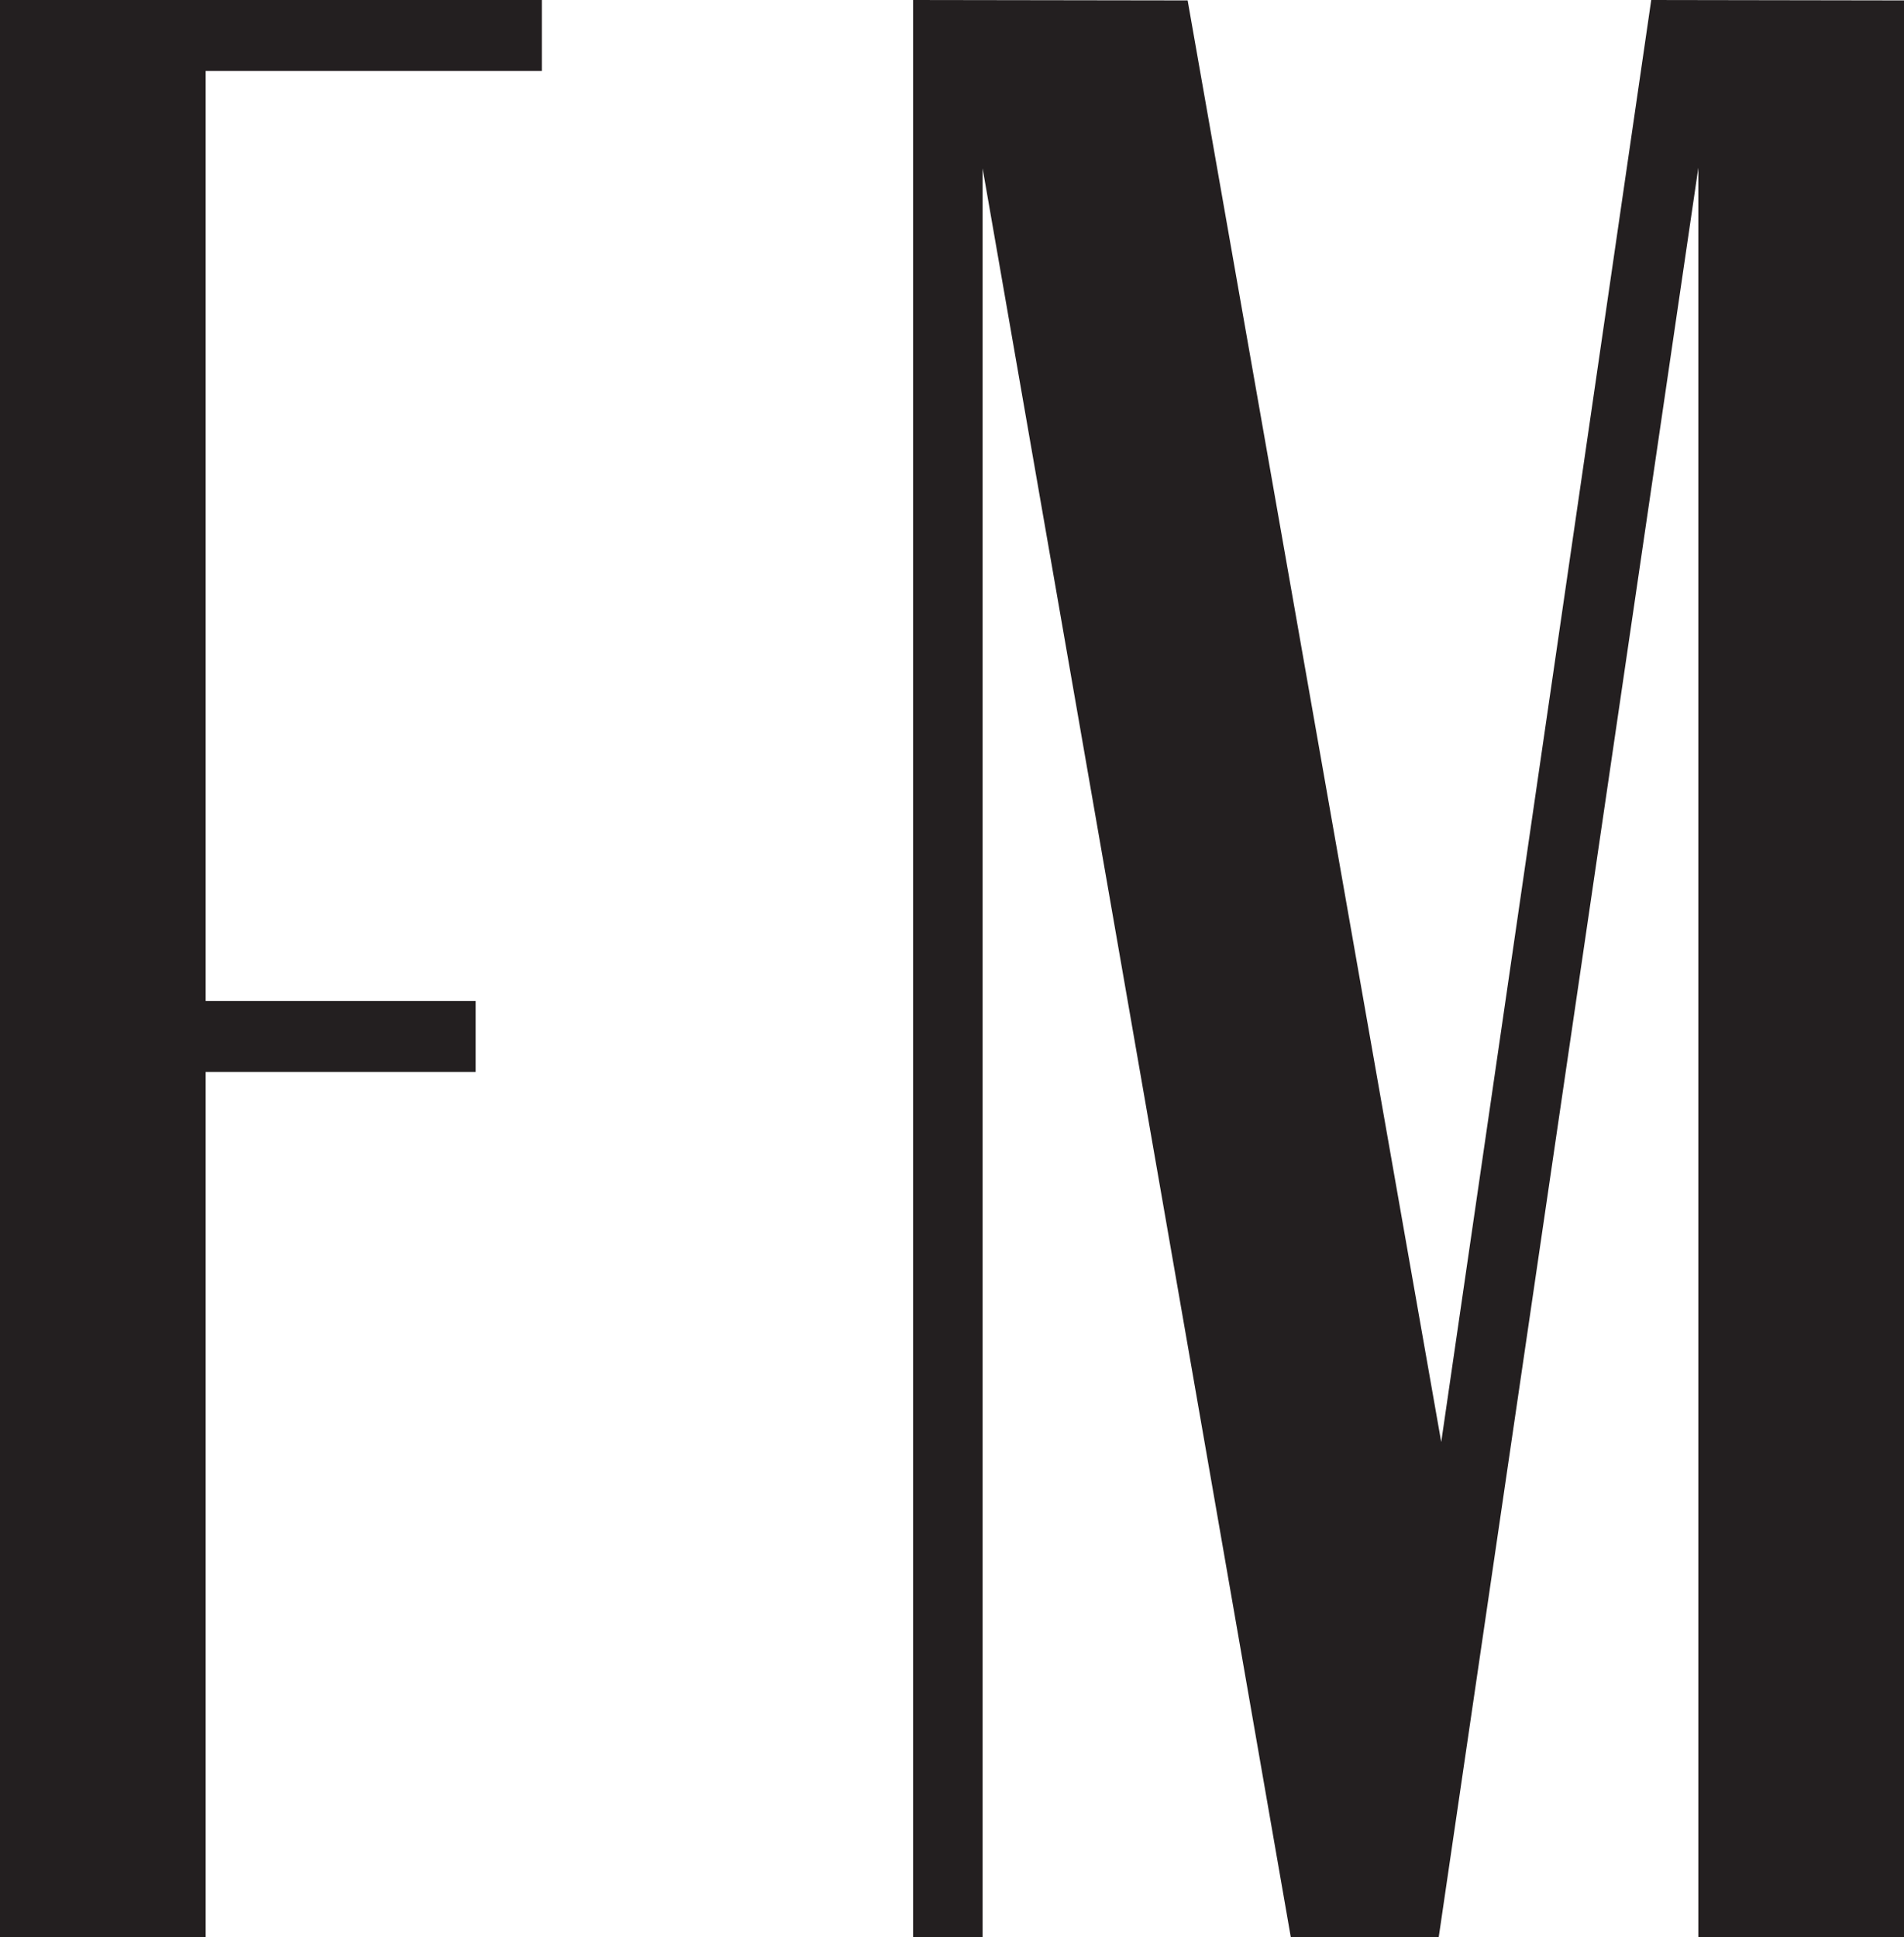
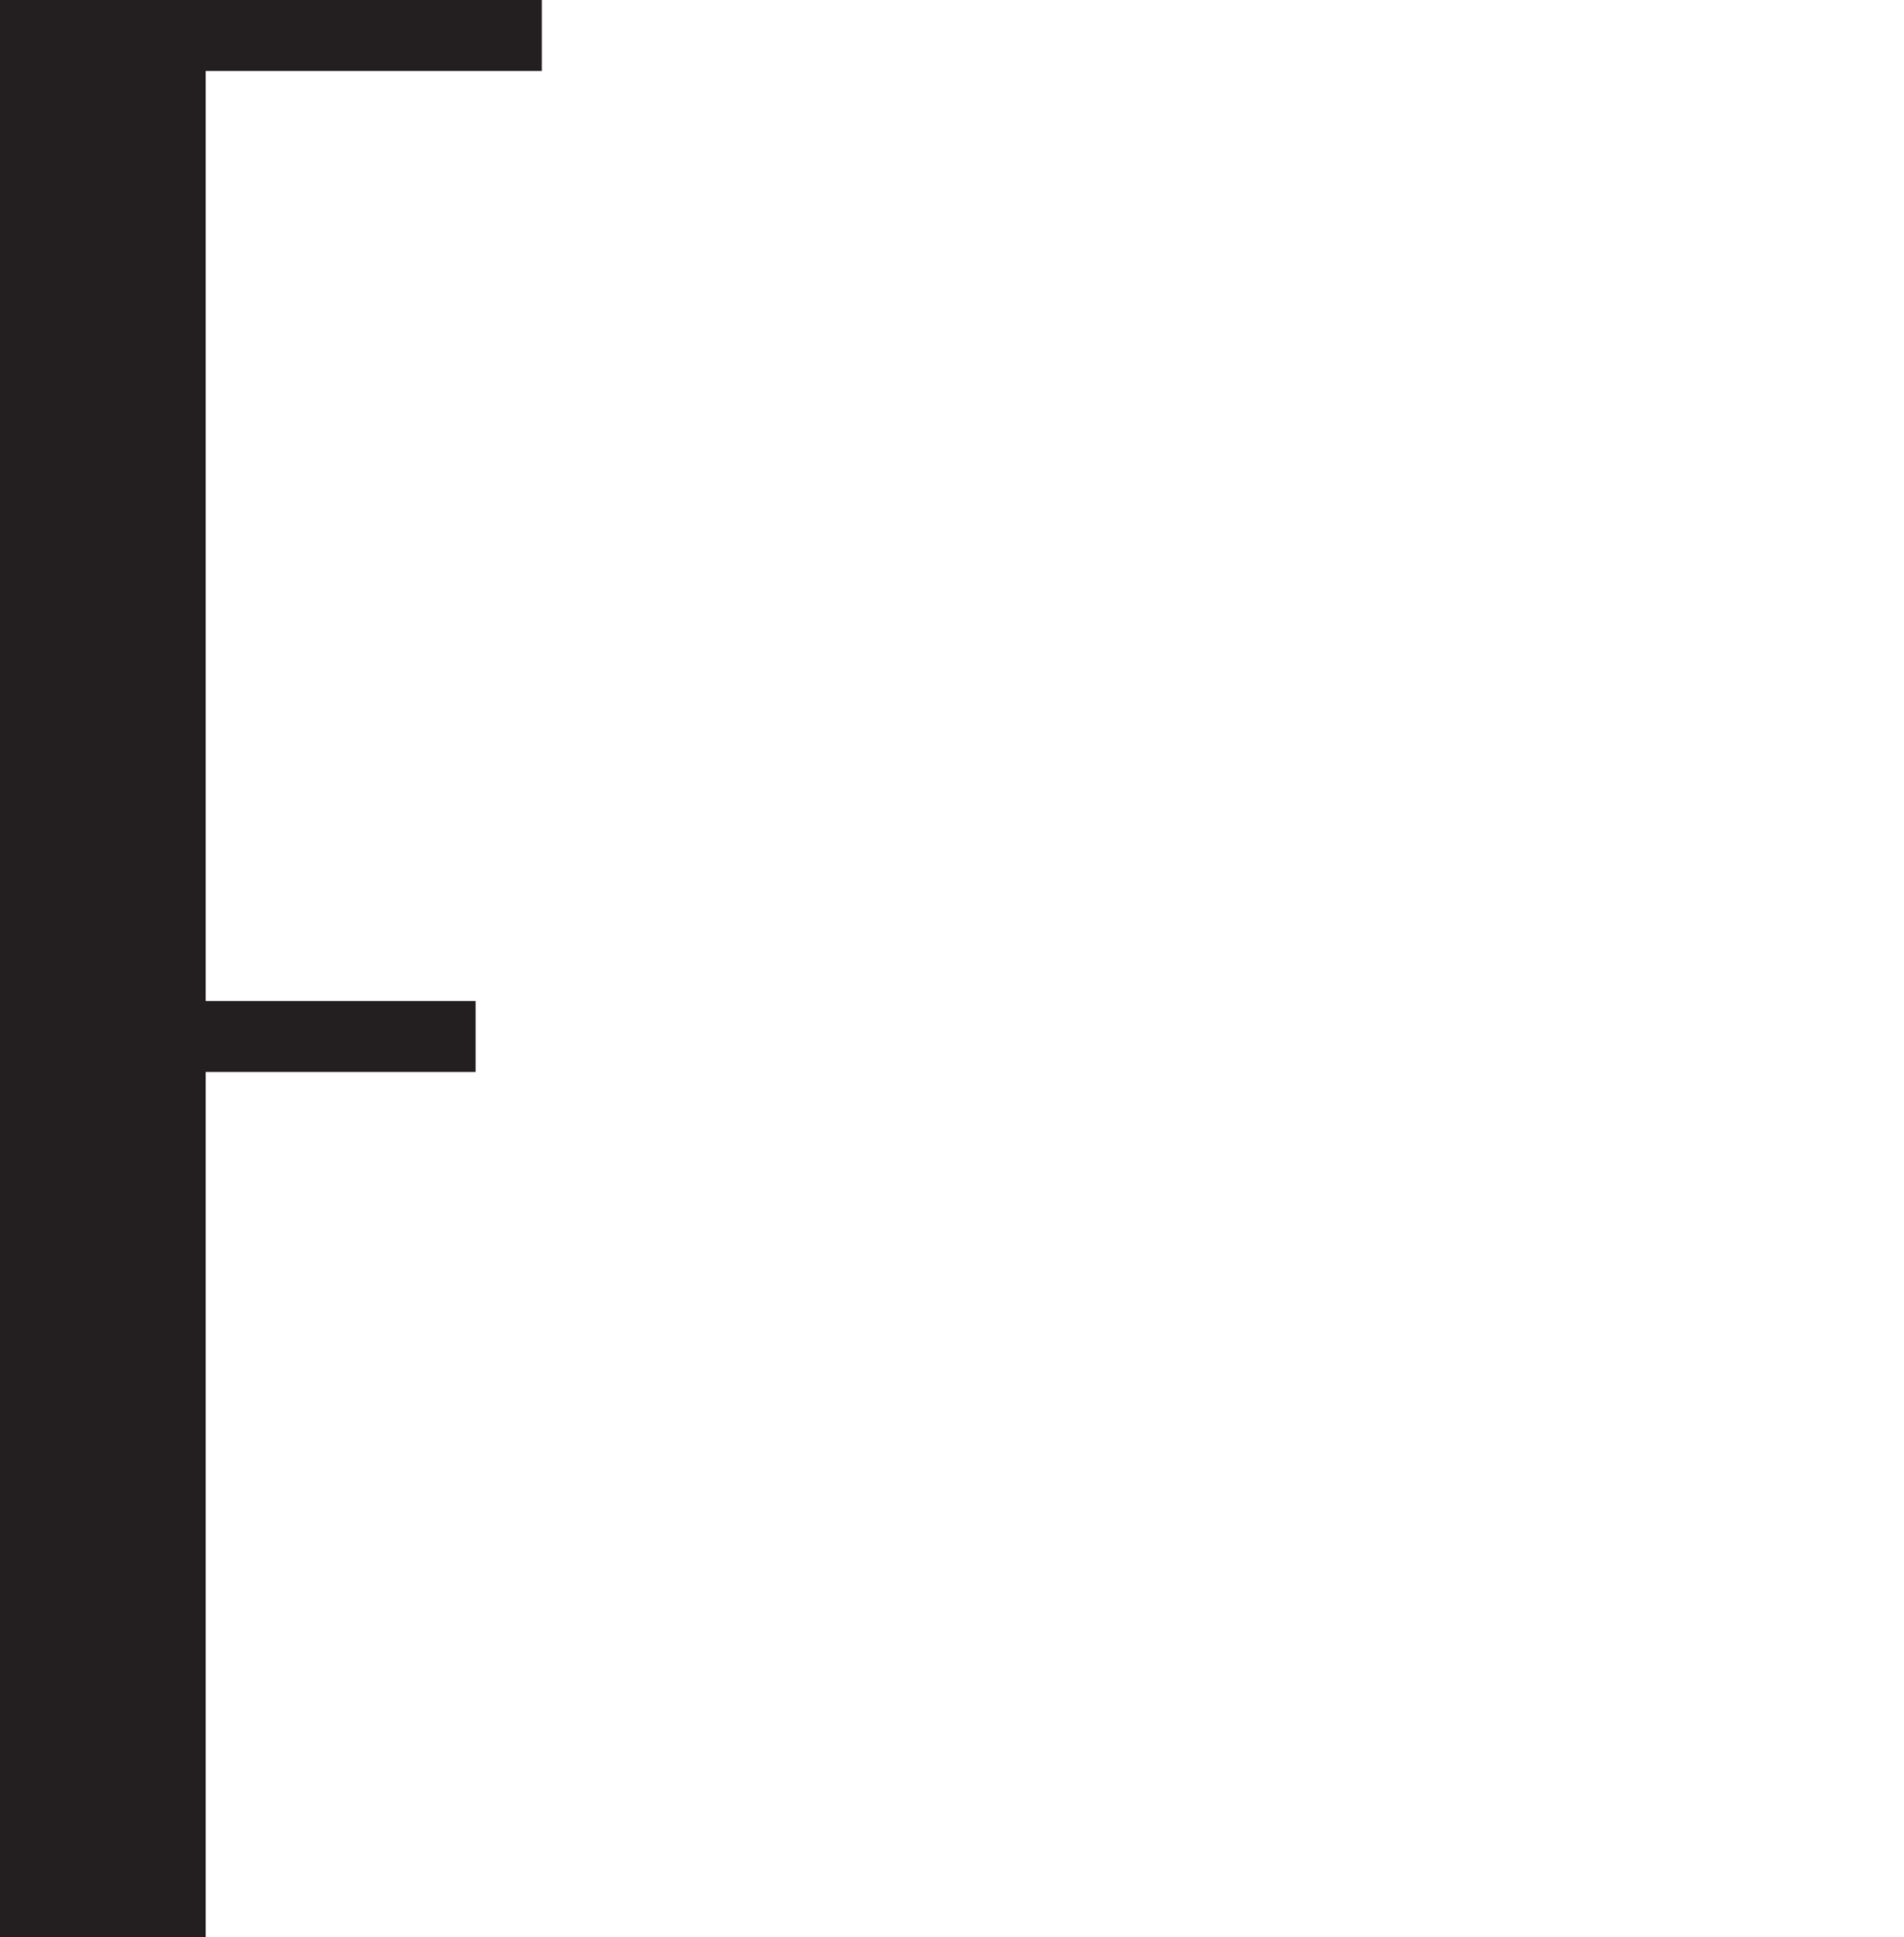
<svg xmlns="http://www.w3.org/2000/svg" viewBox="0 0 91.75 93.34">
  <defs>
    <style>.cls-1{fill:#231f20;}</style>
  </defs>
  <g id="Layer_2" data-name="Layer 2">
    <g id="Artwork">
-       <polygon class="cls-1" points="79.57 0 69.45 69.48 57.23 0.02 44 0 44 93.34 47.35 93.34 47.35 8.11 62.2 93.33 69.33 93.34 69.33 93.33 81.84 8.08 81.84 93.33 91.75 93.33 91.75 0.02 79.57 0" />
      <polygon class="cls-1" points="0 0 0 0.01 0 93.33 9.91 93.33 9.91 51.65 22.92 51.65 22.92 48.23 9.91 48.23 9.91 3.42 26.11 3.42 26.11 0 0 0" />
    </g>
  </g>
</svg>